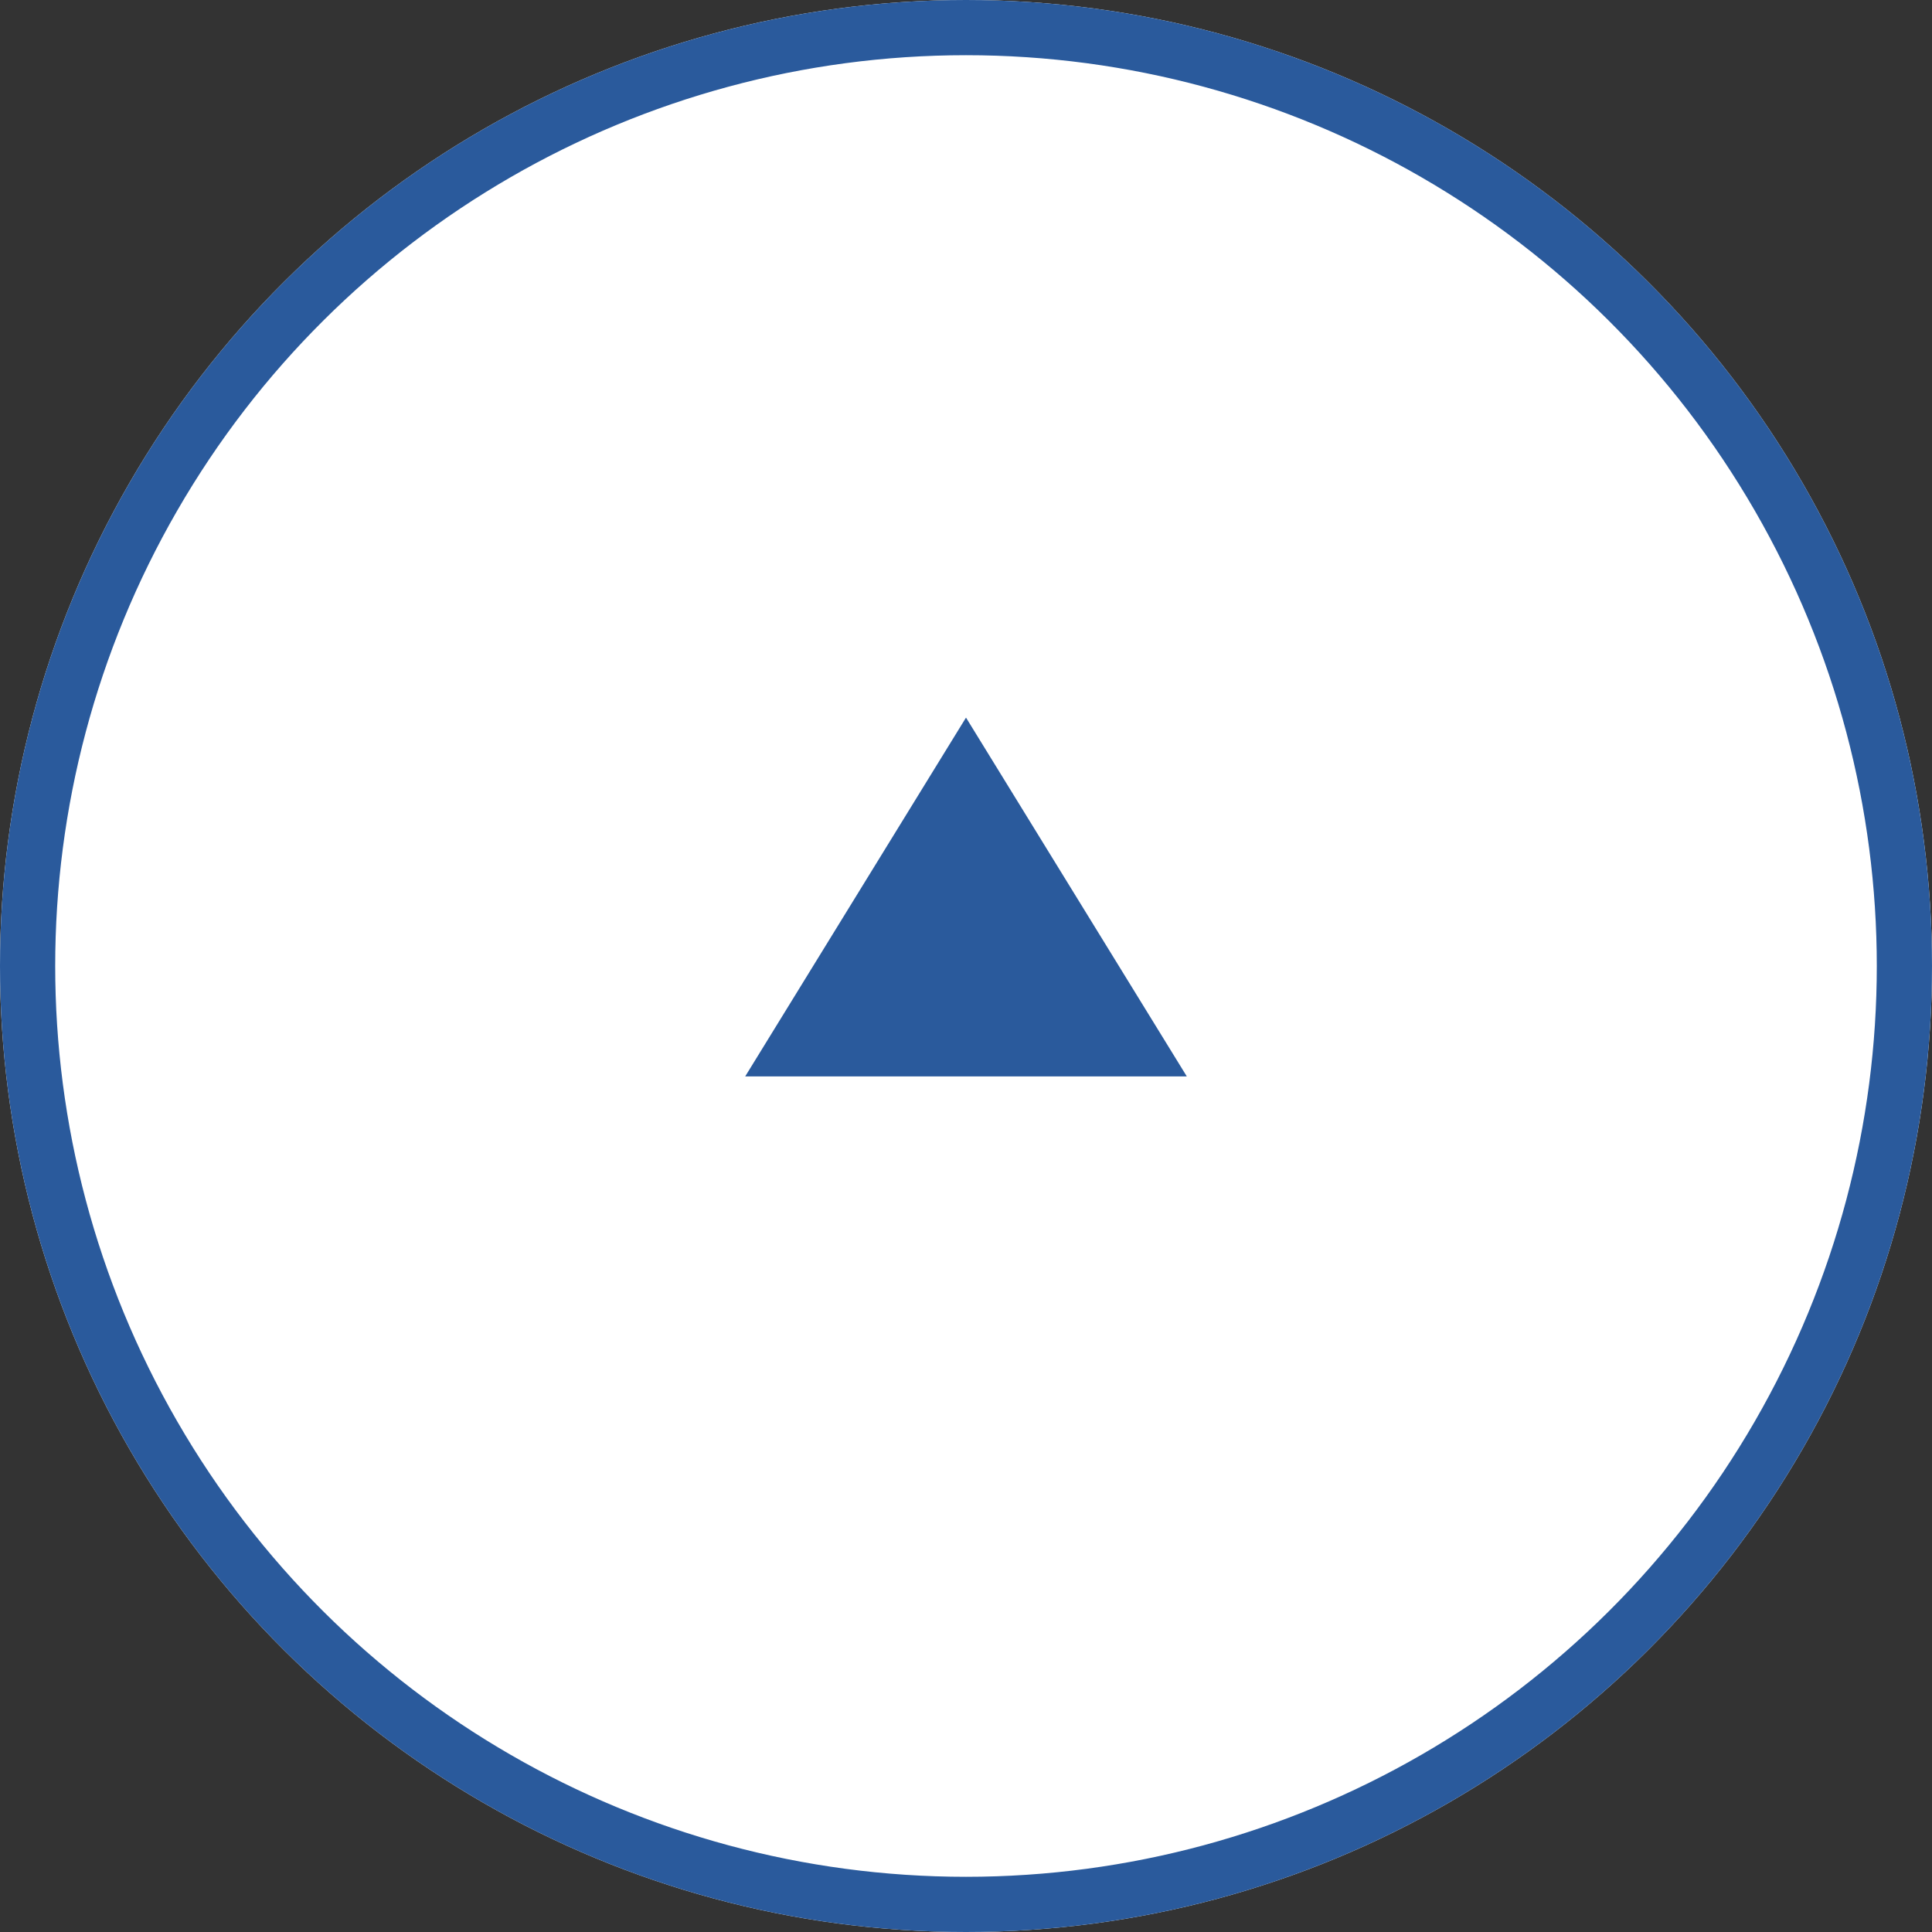
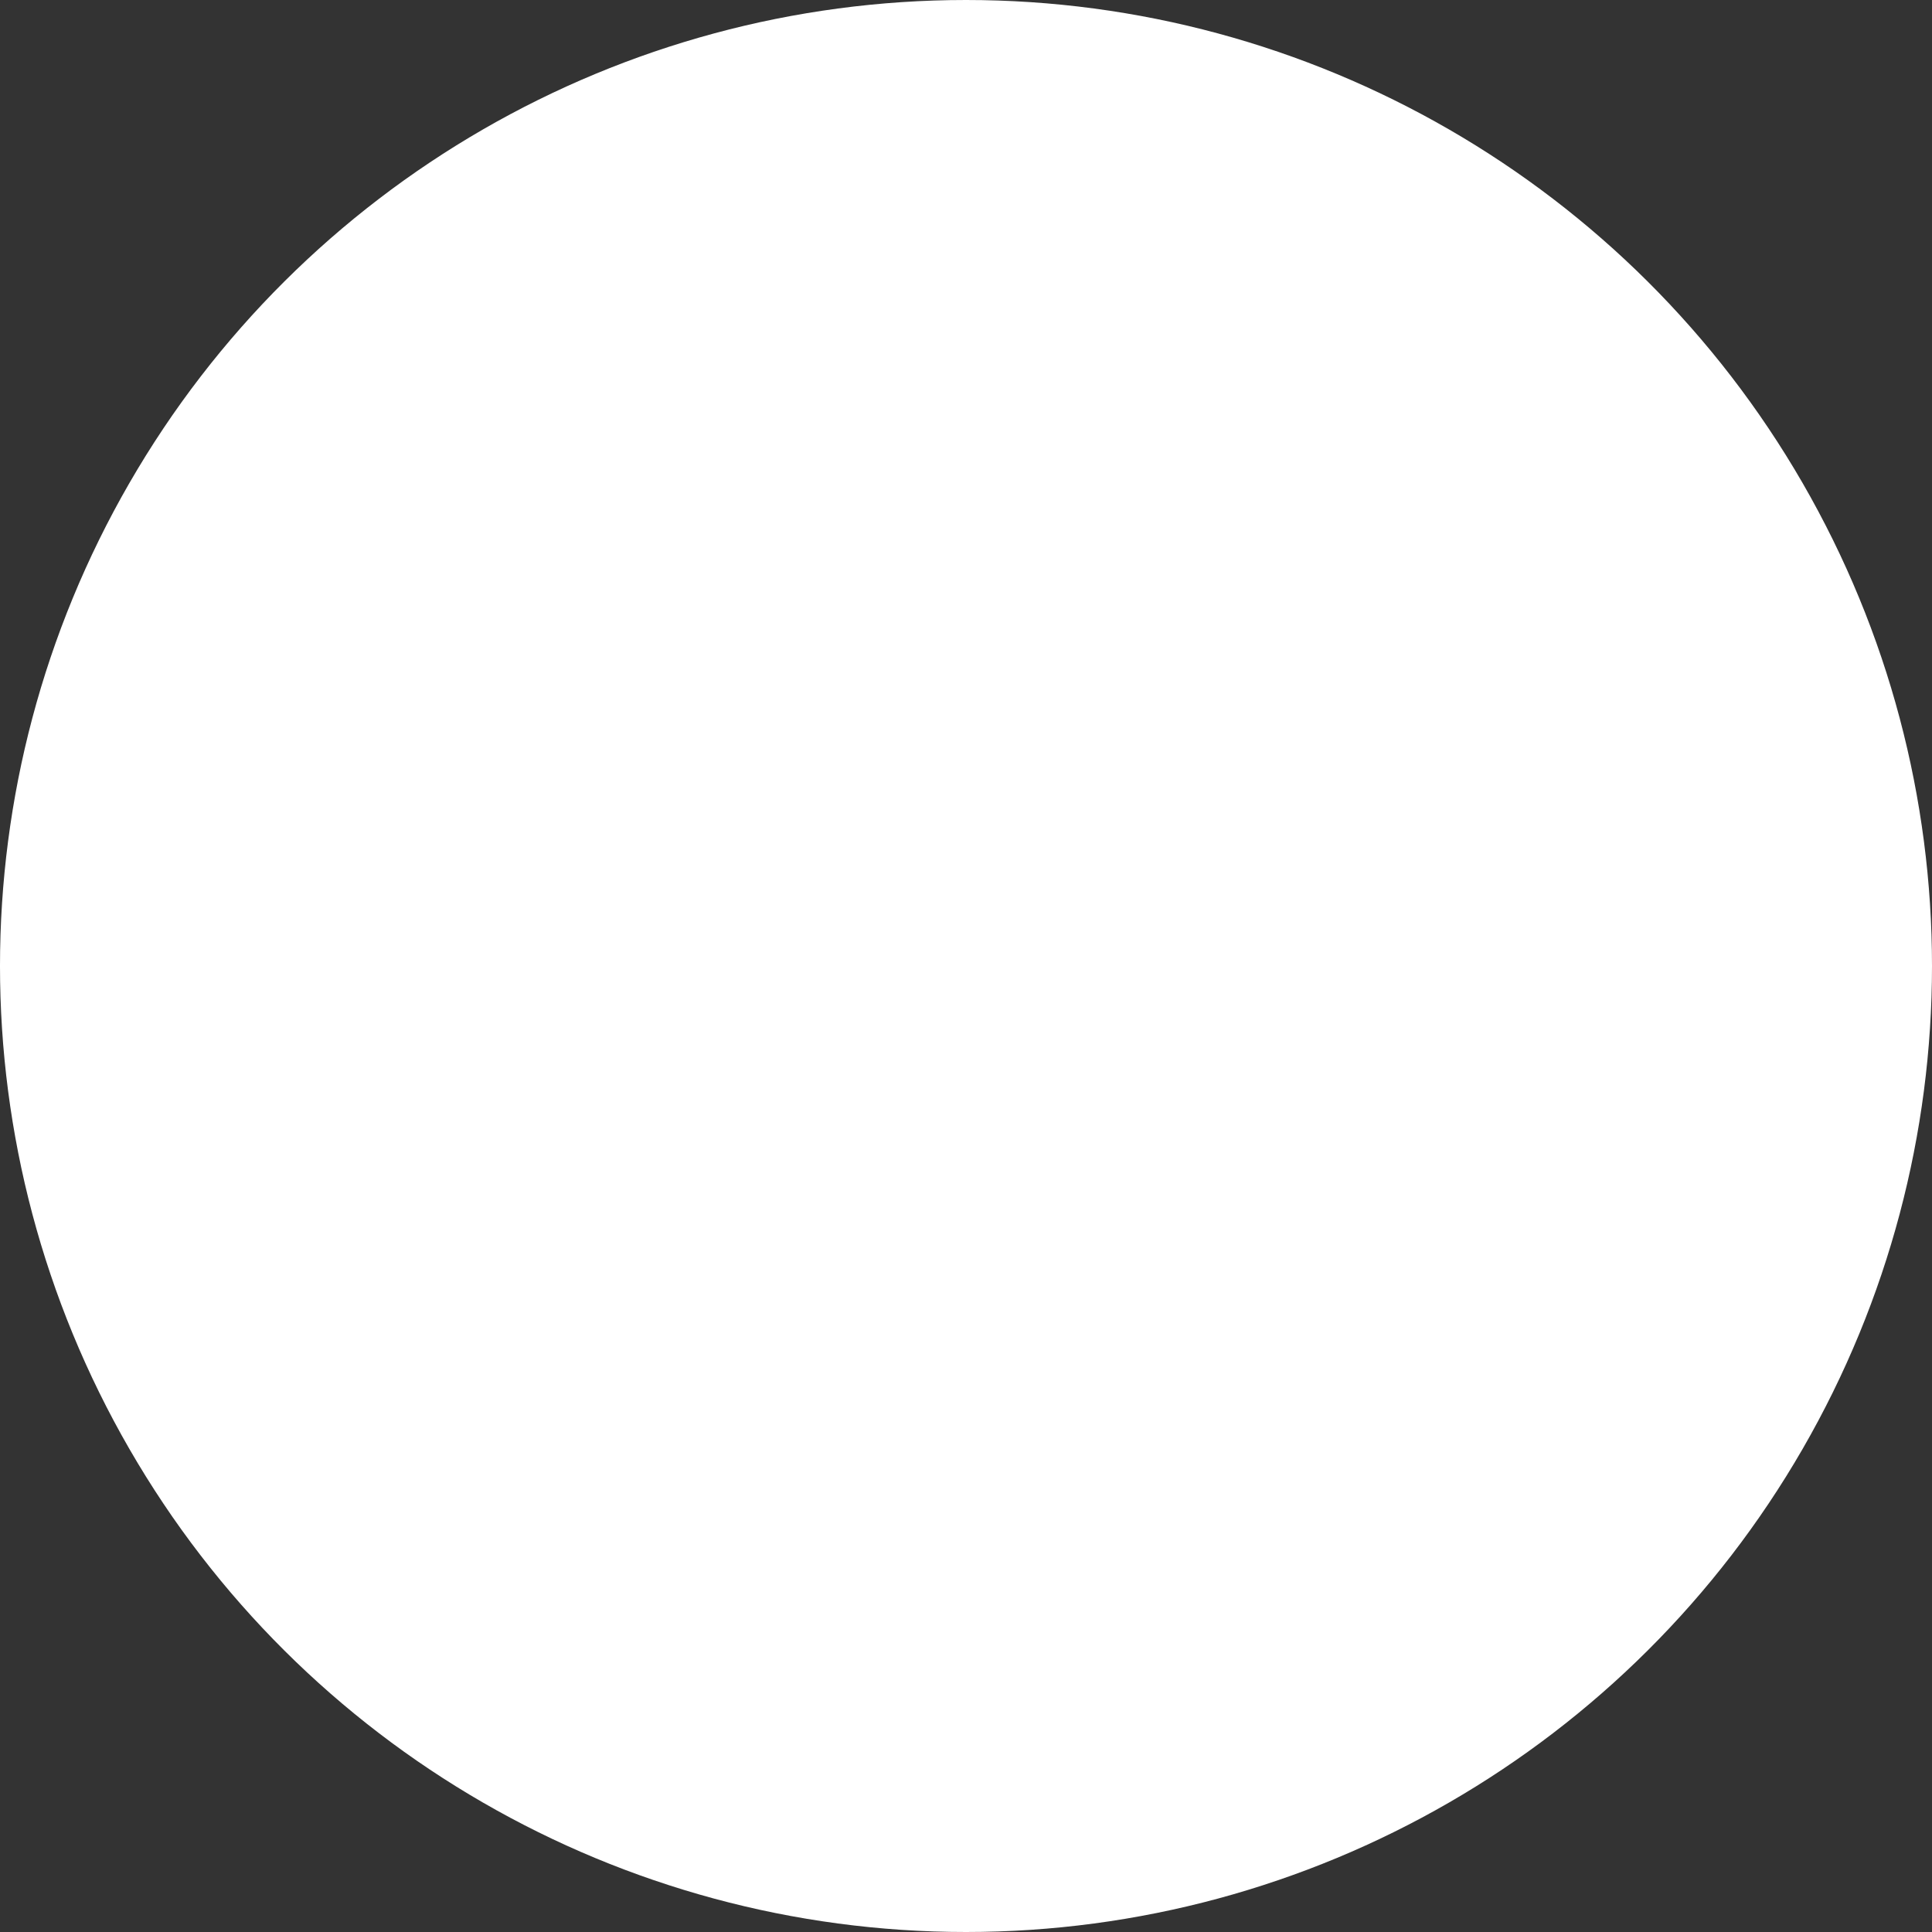
<svg xmlns="http://www.w3.org/2000/svg" width="70" height="70" viewBox="0 0 70 70">
  <rect x="0" y="0" width="70" height="70" fill="#333333" stroke="none" />
  <g id="Component_-_Play_-_White" data-name="Component - Play - White" transform="translate(0 70) rotate(-90)">
    <g id="楕円形_2" data-name="楕円形 2" fill="#fff" stroke="#2a5a9c" stroke-width="2">
      <circle cx="35" cy="35" r="35" stroke="none" />
-       <circle cx="35" cy="35" r="34" fill="none" />
    </g>
-     <path id="パス_5" data-name="パス 5" d="M13,8,0,0V16Z" transform="translate(31 27)" fill="#2a5a9c" />
  </g>
</svg>